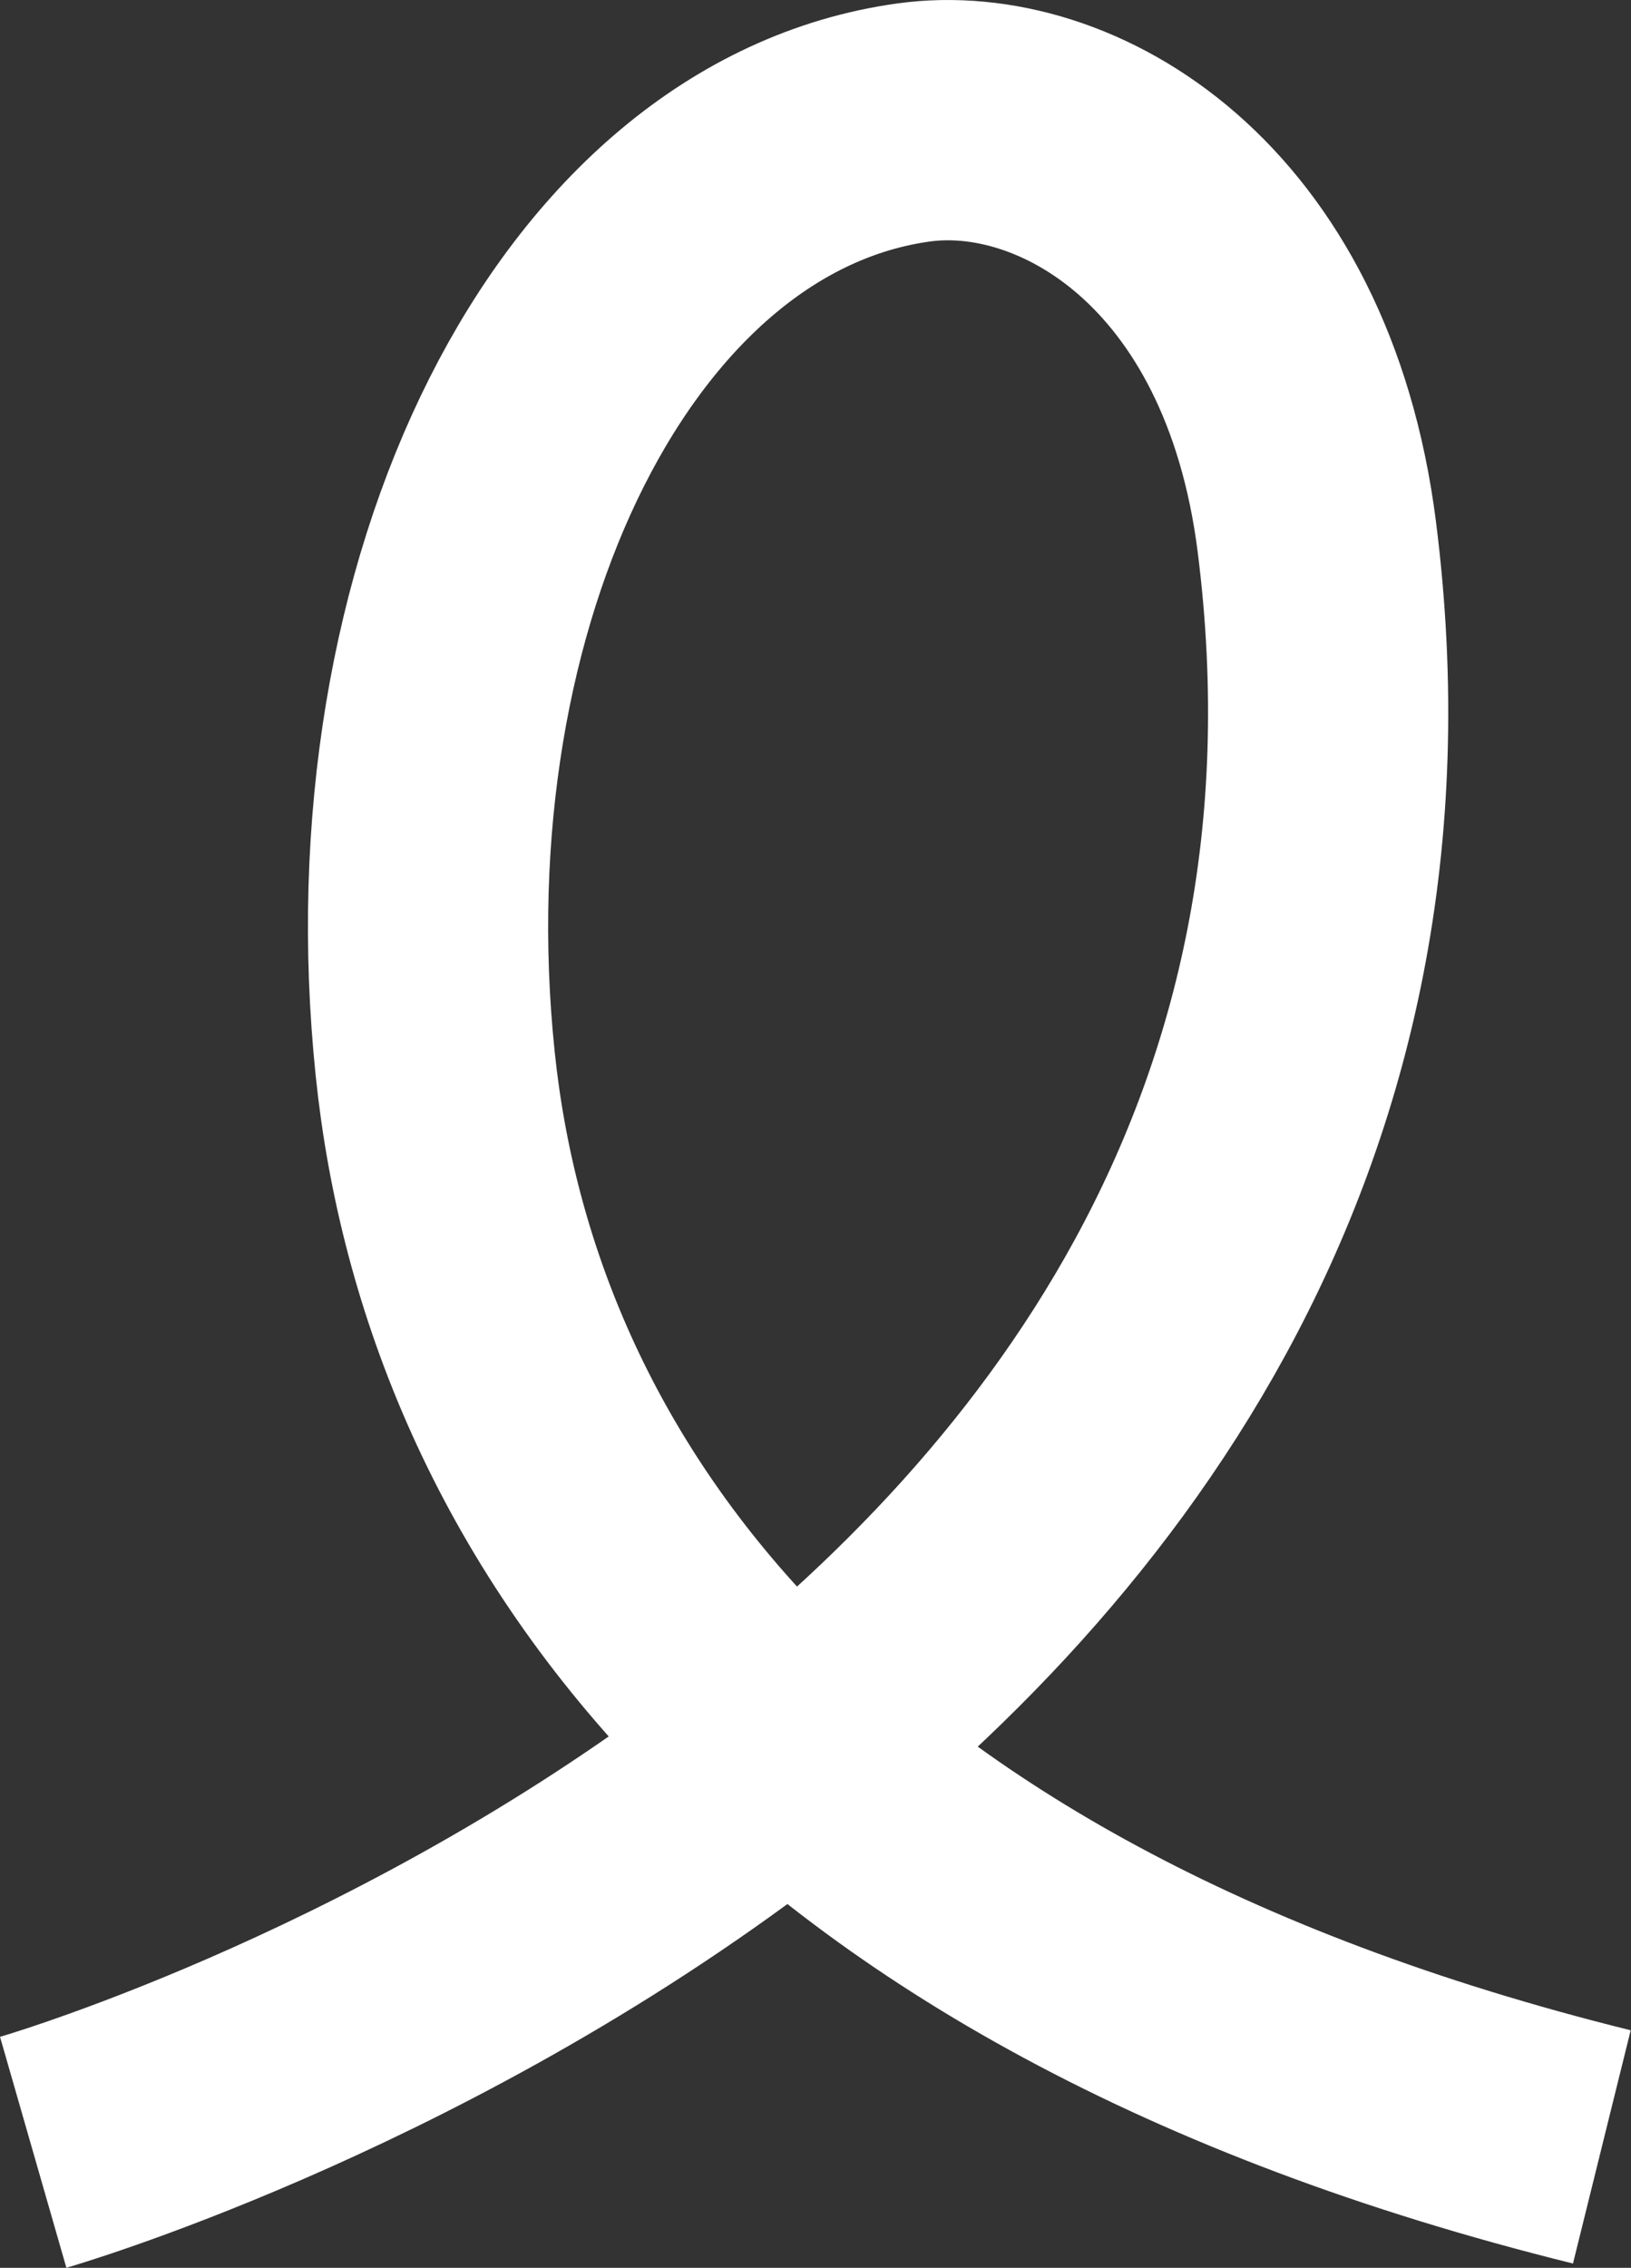
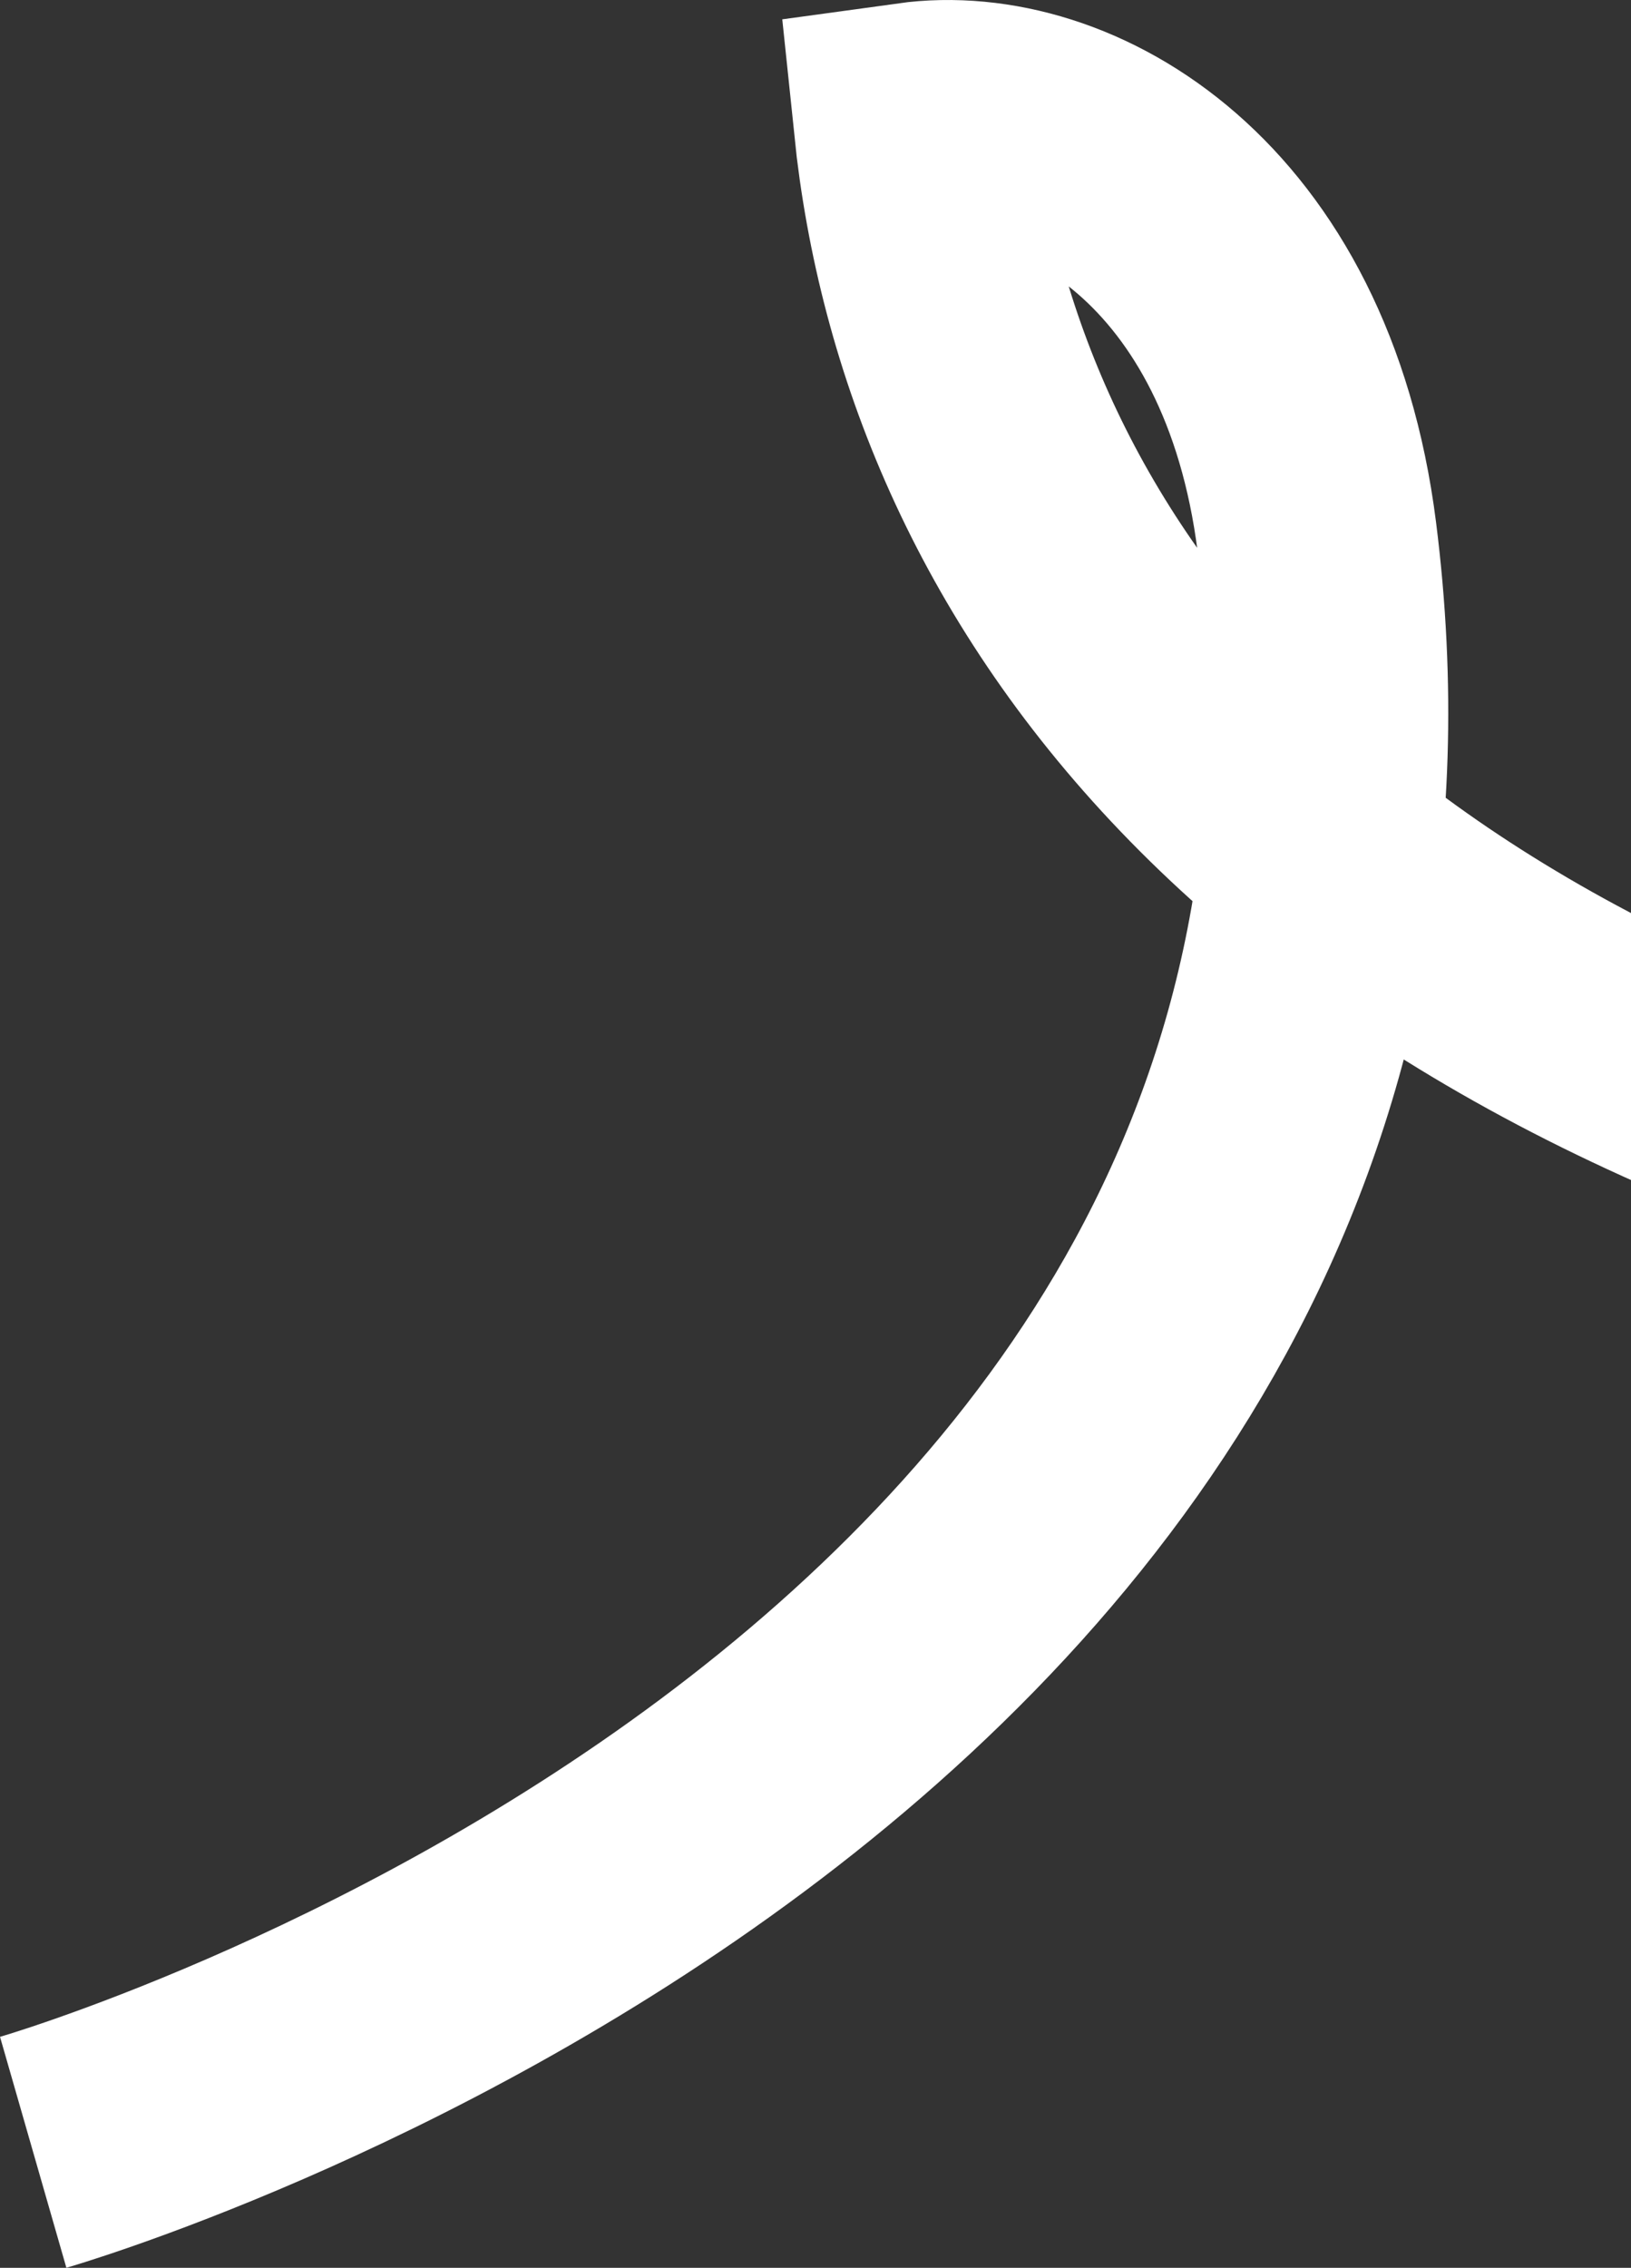
<svg xmlns="http://www.w3.org/2000/svg" viewBox="0 0 190.13 264.26">
  <rect x="0" y="0" width="190.13" height="264.26" fill="#333333" stroke="none" />
  <defs>
    <style>.cls-1{fill:none;stroke:#fff;stroke-miterlimit:10;stroke-width:28px;}</style>
  </defs>
  <g id="圖層_2" data-name="圖層 2">
    <g id="圖層_1-2" data-name="圖層 1">
-       <path class="cls-1" d="M3.87,250.8S171.25,202.69,153.51,62.58c-4.64-36.64-29.26-50.76-47-48.31C69.43,19.39,45,68.82,50.73,123.94c5.15,49.77,40.82,102.67,136,126.23" />
+       <path class="cls-1" d="M3.87,250.8S171.25,202.69,153.51,62.58c-4.64-36.64-29.26-50.76-47-48.31c5.15,49.77,40.82,102.67,136,126.23" />
    </g>
  </g>
</svg>